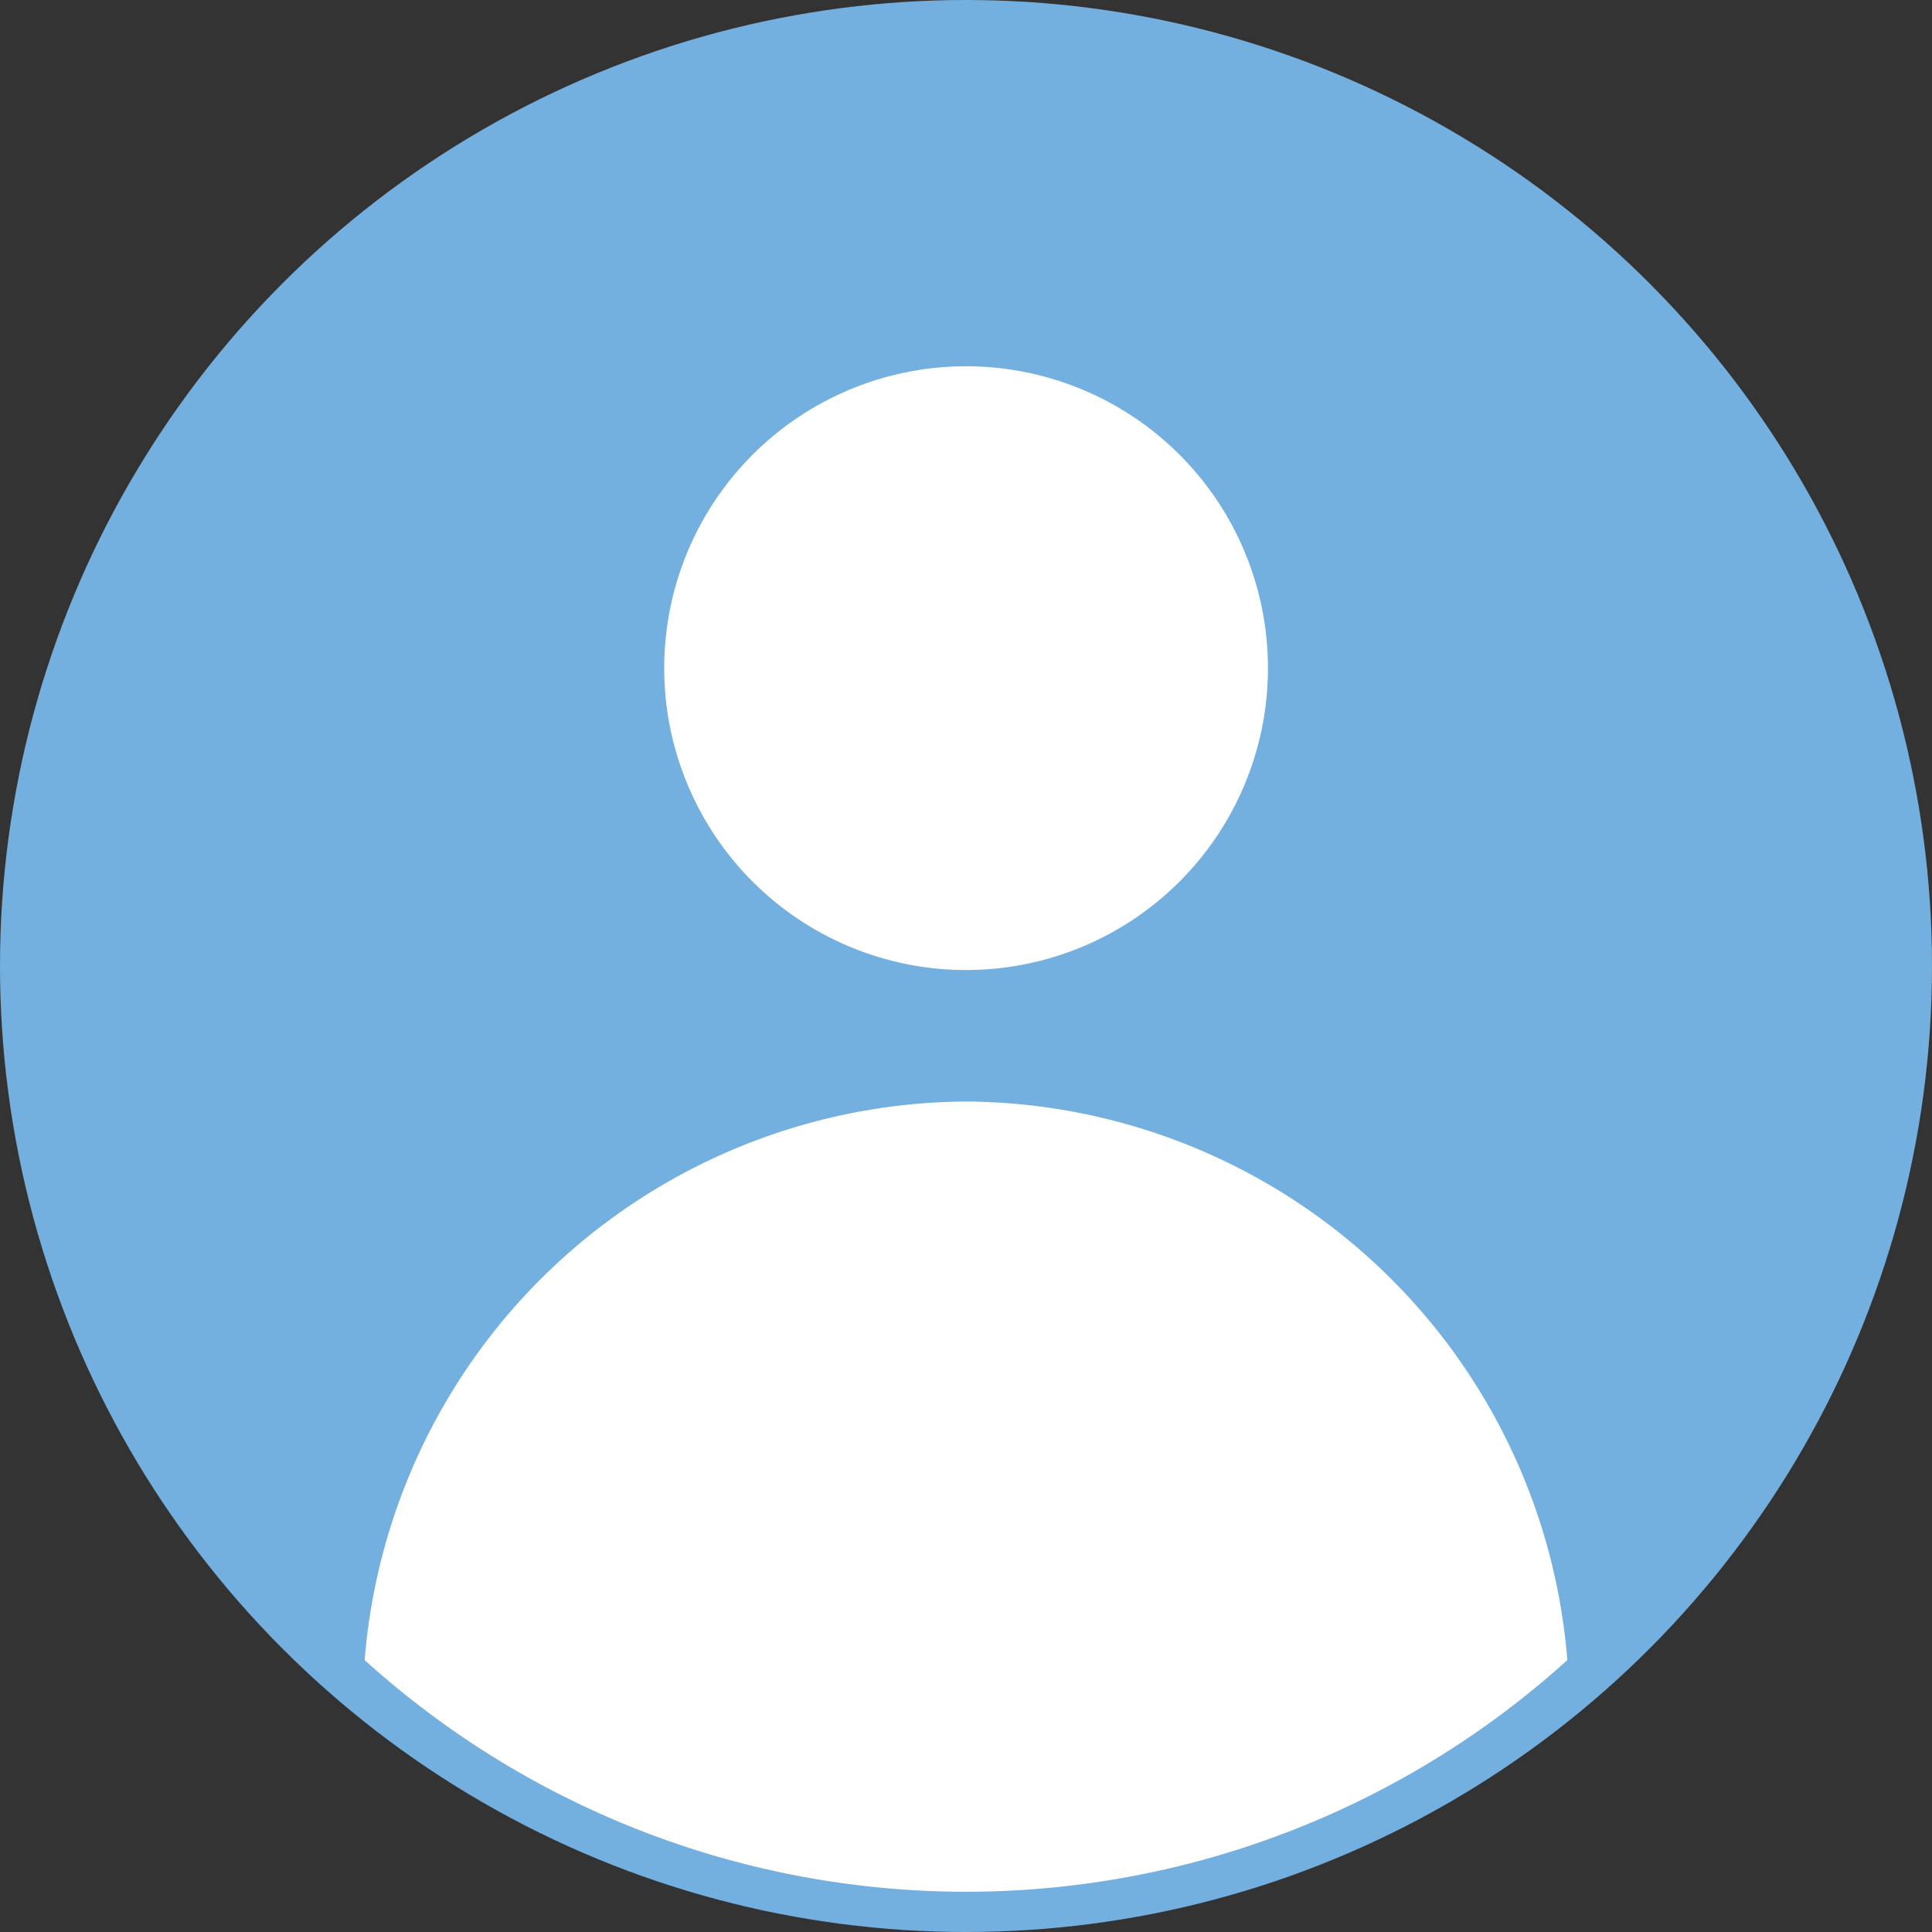
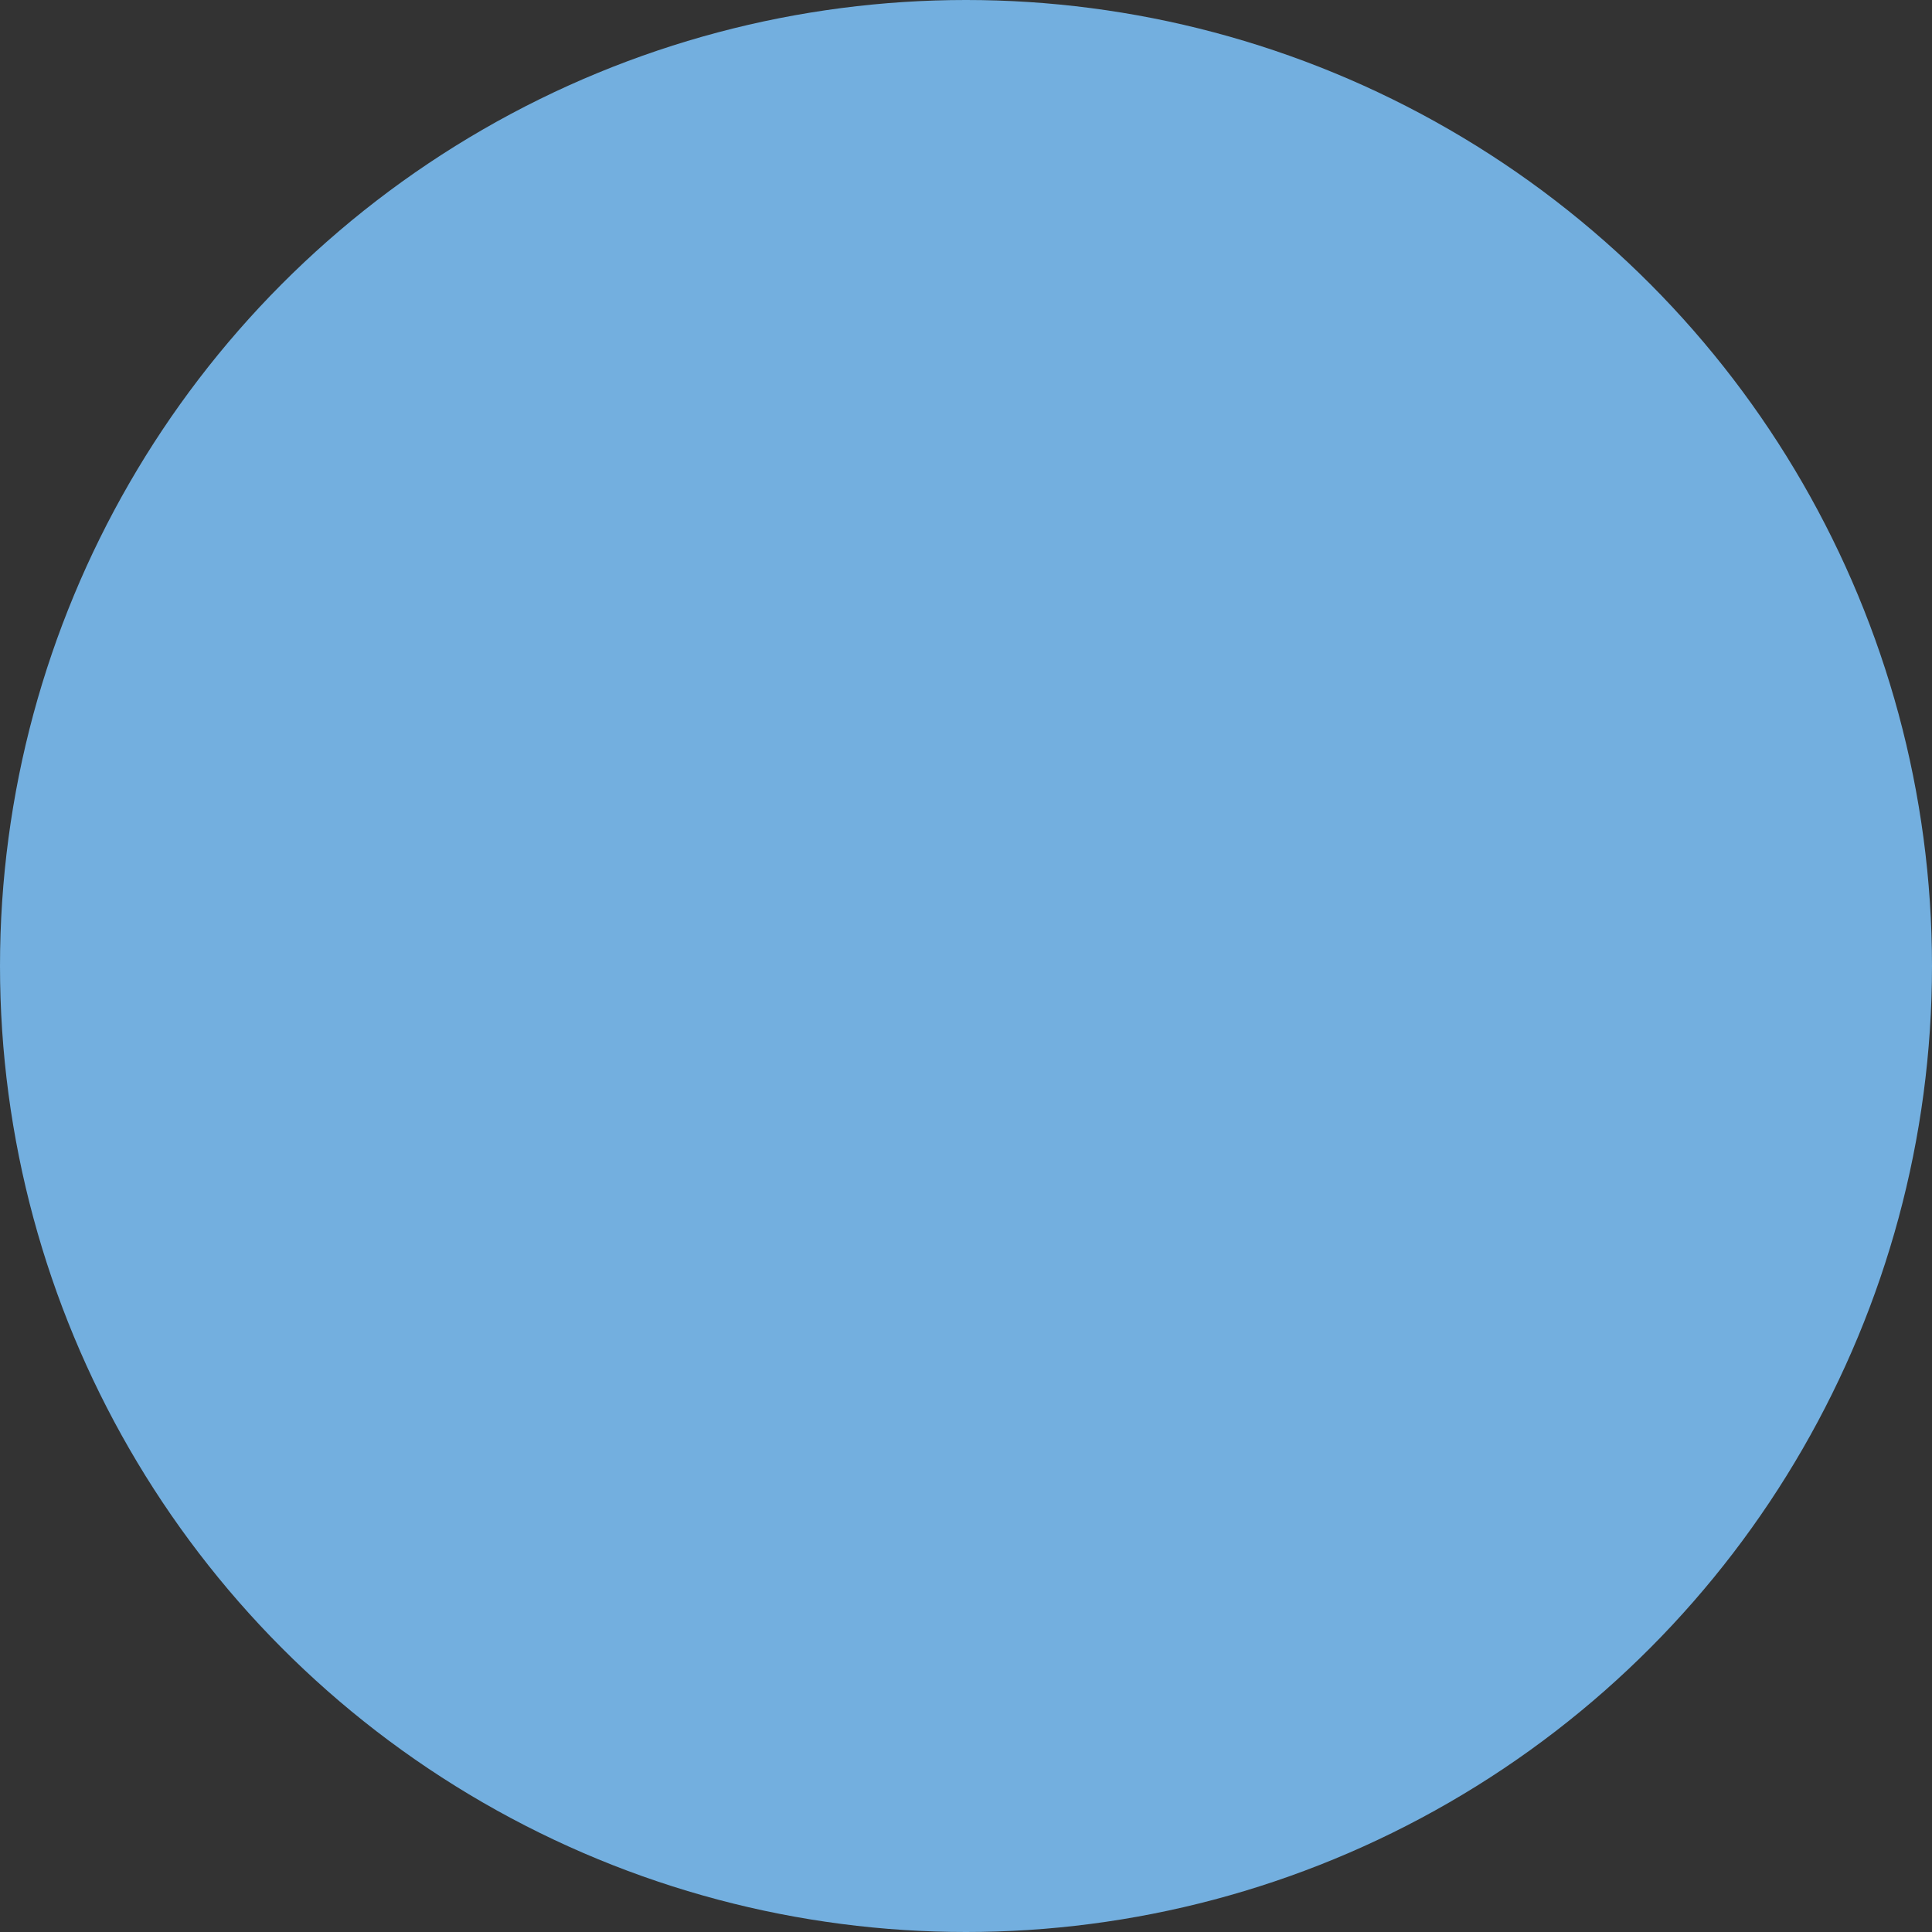
<svg xmlns="http://www.w3.org/2000/svg" width="48" height="48" viewBox="0 0 48 48">
  <rect x="0" y="0" width="48" height="48" fill="#333333" stroke="none" />
  <g id="Groupe_583" data-name="Groupe 583" transform="translate(-1392 -12)">
    <circle id="_6f0bff7451e7dccb2d21264fb70c92c7" data-name="6f0bff7451e7dccb2d21264fb70c92c7" cx="24" cy="24" r="24" transform="translate(1392 12)" fill="#73afdf" />
-     <path id="Intersection_1" data-name="Intersection 1" d="M0,32.245A15.079,15.079,0,0,1,14.94,18.367a15.078,15.078,0,0,1,14.94,13.878A22.27,22.27,0,0,1,0,32.245ZM7.442,7.6a7.5,7.5,0,1,1,15,0,7.5,7.5,0,1,1-15,0Z" transform="translate(1401.06 21)" fill="#fff" />
  </g>
</svg>